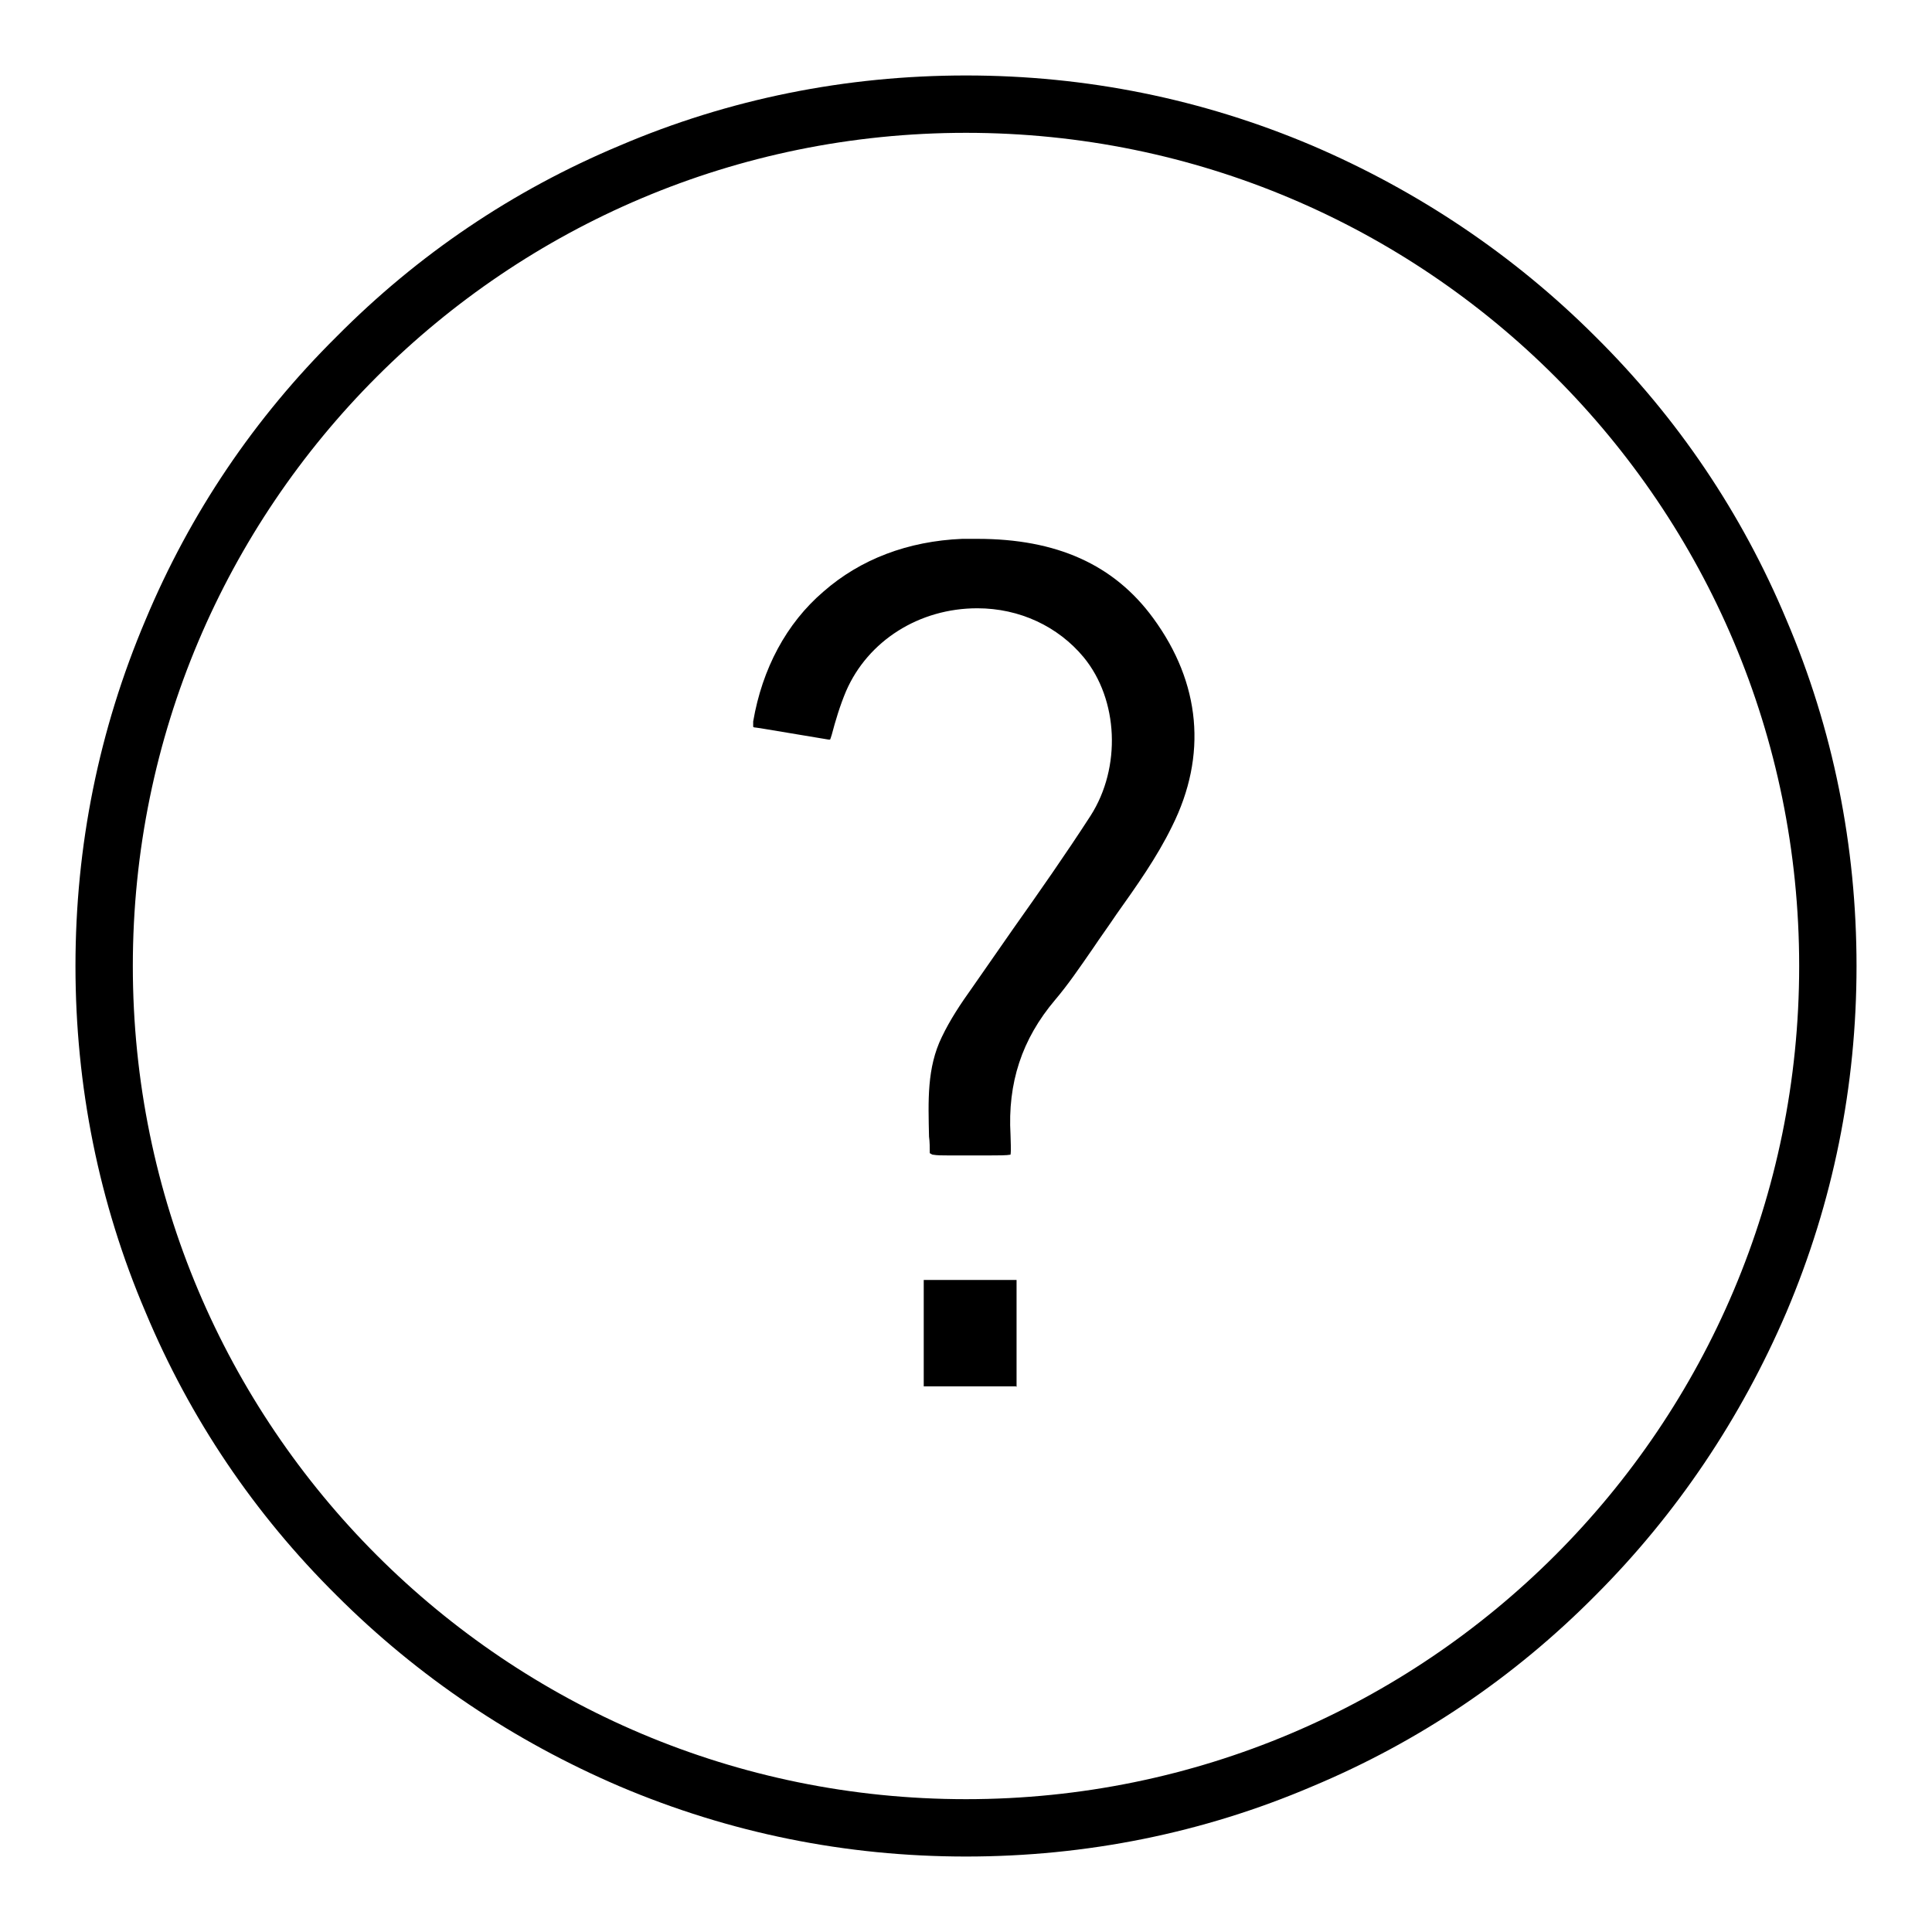
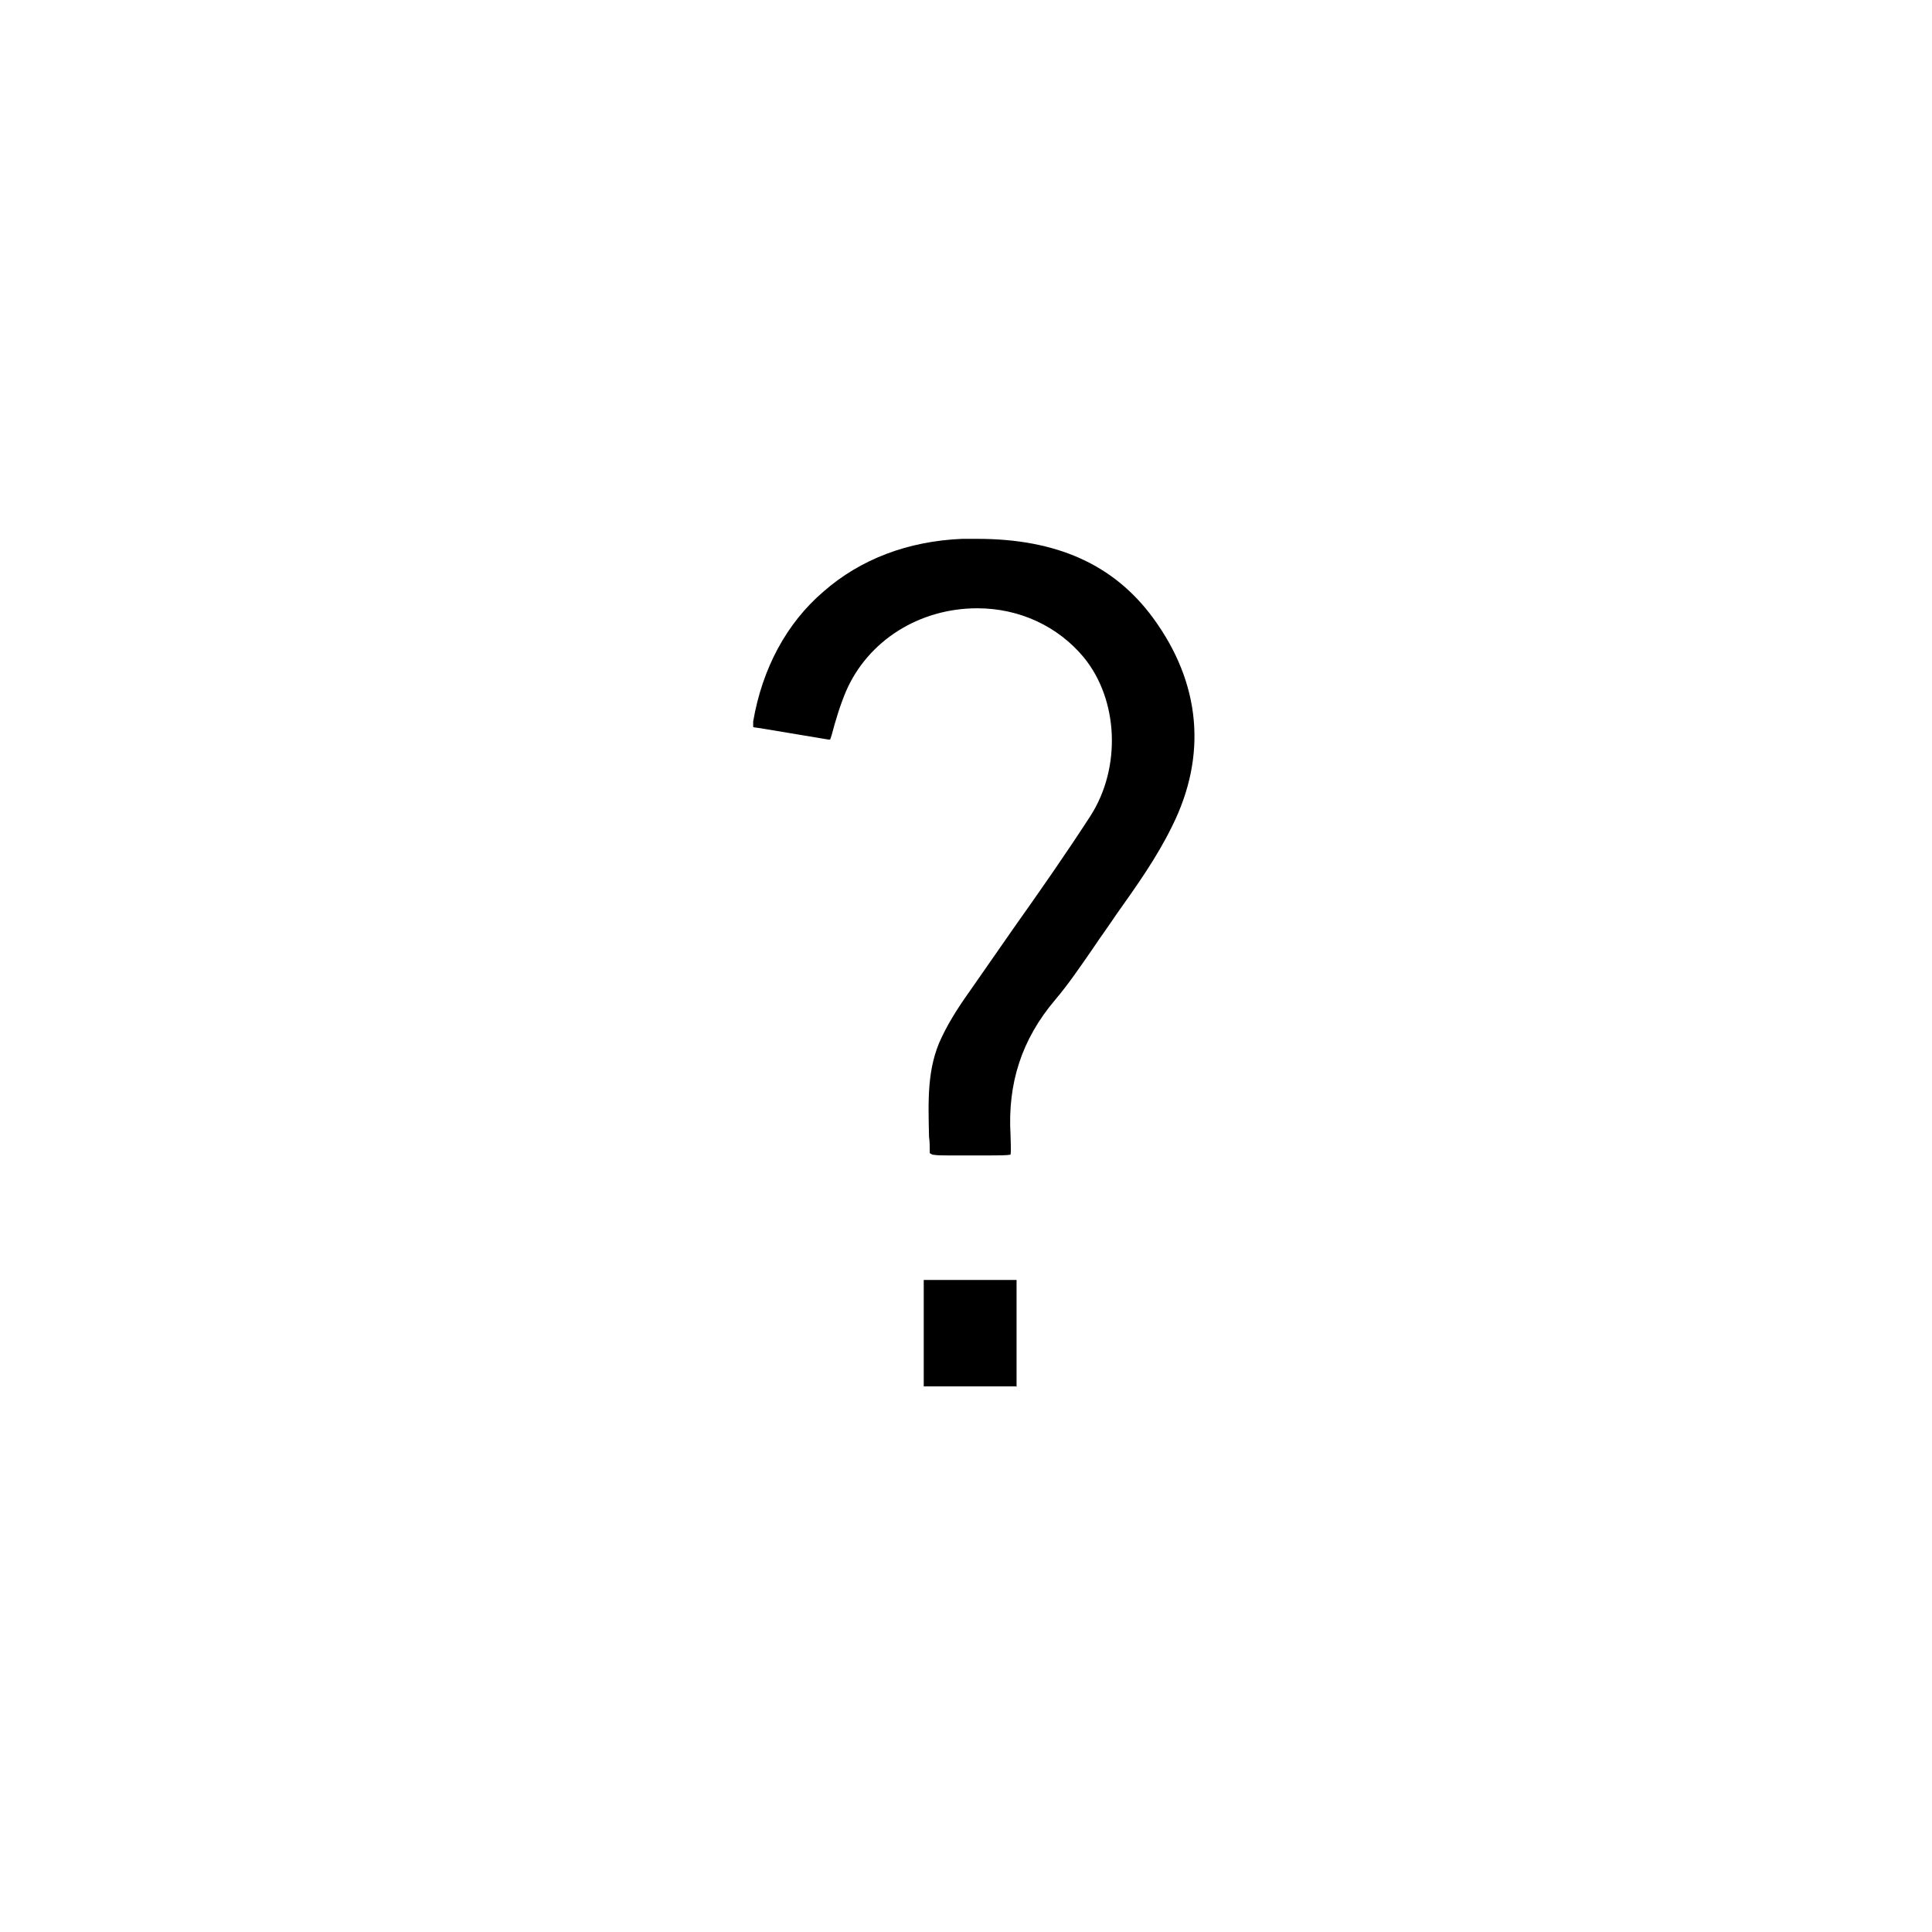
<svg xmlns="http://www.w3.org/2000/svg" version="1.1" x="0px" y="0px" viewBox="0 0 256 256" enable-background="new 0 0 256 256" xml:space="preserve">
  <g>
    <g>
      <path fill="#000000" d="M125.6,153.1c-0.8,0-1.4,0-2-0.1c-0.1,0-0.2-0.1-0.4-0.2c0-0.7,0-1.5-0.1-2.2c-0.1-4.7-0.3-9.1,1.7-13.2c1.1-2.3,2.5-4.4,4-6.5c1.8-2.6,3.7-5.3,5.5-7.9c3.4-4.8,6.9-9.8,10.2-14.9c4.1-6.4,3.7-15.4-0.9-21c-3.4-4.1-8.5-6.5-14.1-6.5c-7.7,0-14.5,4.3-17.4,11c-0.8,1.9-1.4,3.9-1.9,5.8l-0.1,0.3c0,0.1-0.1,0.2-0.1,0.3c0,0-0.1,0-0.2,0c-3-0.5-6-1-9-1.5l-0.7-0.1c-0.1,0-0.2,0-0.3-0.1c0-0.1,0-0.3,0-0.7c1.2-7,4.4-13,9.3-17.2c4.9-4.3,11.2-6.7,18.4-7c0.7,0,1.3,0,2,0c10.5,0,18.1,3.4,23.3,10.5c6.3,8.6,7.2,18.2,2.5,27.6c-2,4.1-4.7,7.9-7.4,11.7c-1,1.5-2.1,3-3.1,4.5c-1.8,2.6-3.3,4.8-5,6.8c-4.4,5.2-6.3,11-5.9,17.9c0,0.7,0.1,2,0,2.6c-0.5,0.1-1.7,0.1-2.7,0.1h-1h-1.8c-0.5,0-1,0-1.5,0C126.6,153.1,126.1,153.1,125.6,153.1z" />
      <path fill="#000000" d="M134.3,183.7c-1.8,0-3.6,0-5.6,0c-1.9,0-3.9,0-5.8,0l0,0c-0.3,0-0.5,0-0.5,0c0-0.1,0-0.2,0-0.5c0-3.9,0-8.1,0-13.2c0-0.2,0-0.4,0-0.4c0.1,0,0.2,0,0.5,0h0c2,0,4,0,5.8,0c1.9,0,3.8,0,5.6,0h0c0.2,0,0.4,0,0.4,0c0,0.1,0,0.2,0,0.5c0,1.6,0,3.2,0,4.8c0,0.7,0,1.4,0,2c0,0.6,0,1.3,0,1.9c0,1.5,0,3,0,4.5c0,0.2,0,0.4,0,0.5C134.8,183.7,134.7,183.7,134.3,183.7L134.3,183.7L134.3,183.7z" />
-       <path fill="#000000" d="M236.7,82.1c-5.9-14.1-14.4-26.7-25.3-37.5c-10.8-10.8-23.5-19.3-37.5-25.3c-14.6-6.2-30-9.3-45.9-9.3s-31.4,3.1-45.9,9.3C68,25.2,55.4,33.7,44.6,44.6C33.7,55.4,25.2,68,19.3,82.1c-6.2,14.6-9.3,30-9.3,45.9s3.1,31.4,9.3,45.9c5.9,14.1,14.4,26.7,25.3,37.5c10.8,10.8,23.5,19.3,37.5,25.3c14.6,6.2,30,9.3,45.9,9.3s31.4-3.1,45.9-9.3c14.1-5.9,26.7-14.4,37.5-25.3c10.8-10.8,19.3-23.5,25.3-37.5c6.2-14.6,9.3-30,9.3-45.9S242.9,96.6,236.7,82.1z M128,238.4C67,238.4,17.6,189,17.6,128C17.6,67,67,17.6,128,17.6c61,0,110.4,49.4,110.4,110.4C238.4,189,189,238.4,128,238.4z" />
    </g>
  </g>
</svg>